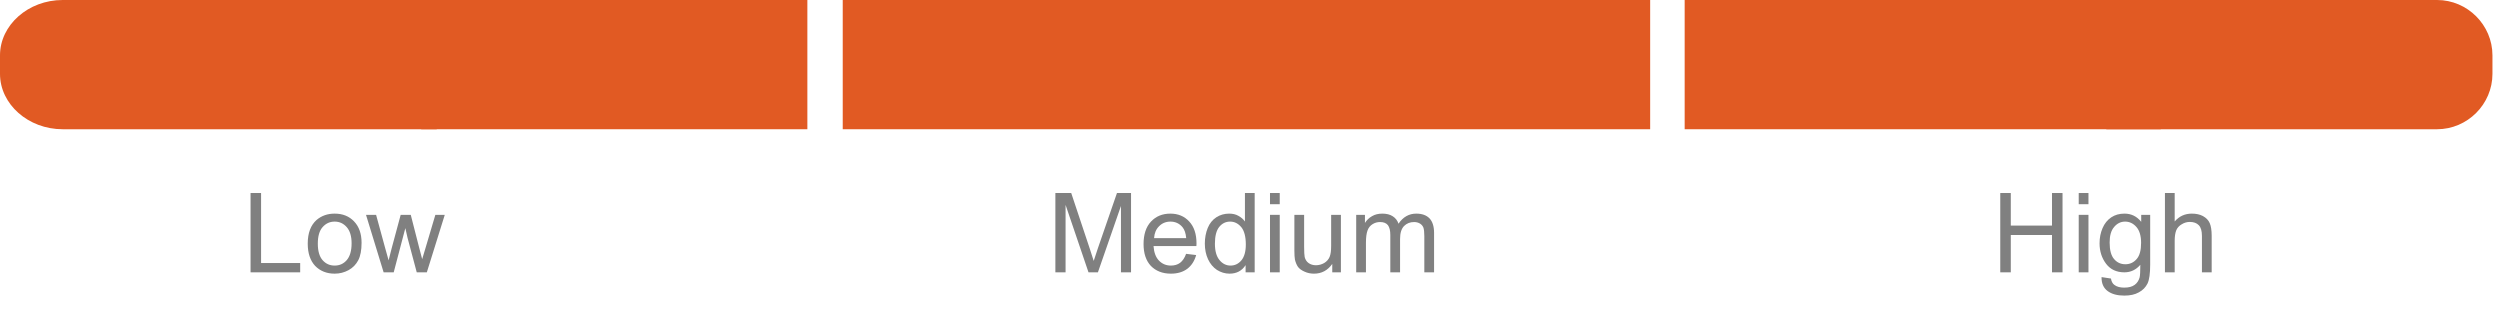
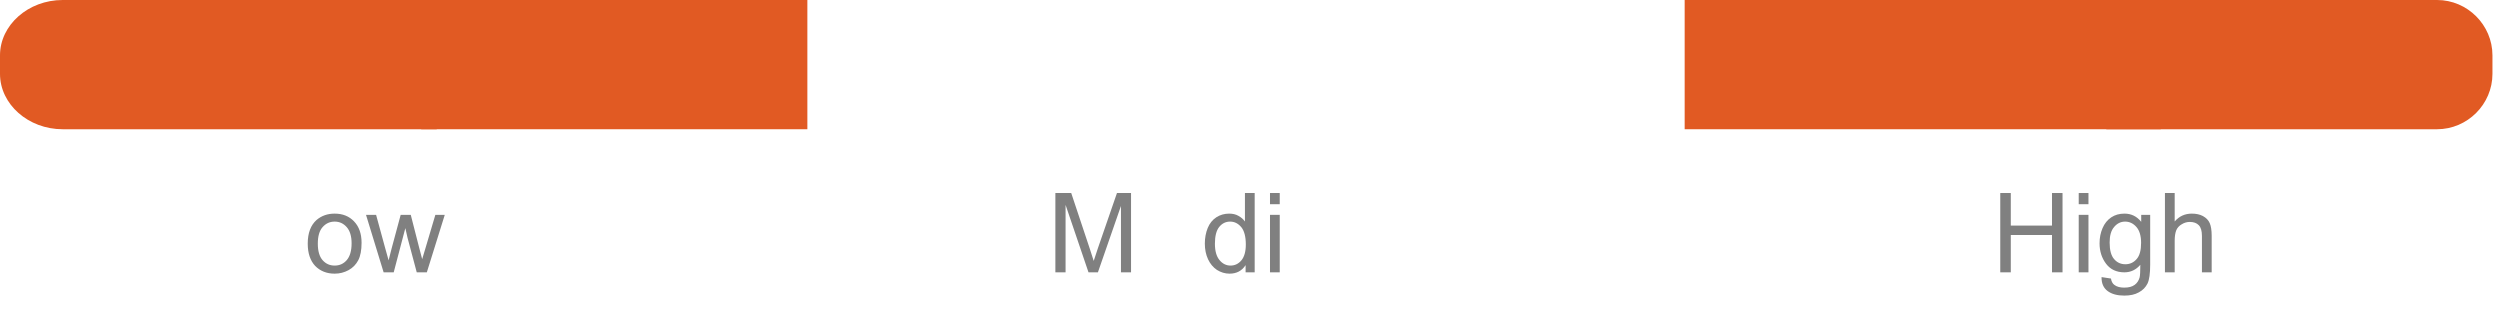
<svg xmlns="http://www.w3.org/2000/svg" width="100%" height="100%" viewBox="0 0 361 46" version="1.1" xml:space="preserve" style="fill-rule:evenodd;clip-rule:evenodd;stroke-linejoin:round;stroke-miterlimit:2;">
  <g transform="matrix(1.333,0,0,1.333,0,0)">
    <g id="Layer_2">
      <g id="Layer_1-2">
        <g transform="matrix(1.131,0,0,1,0,0)">
          <path d="M6,0L41.83,0L41.83,14L6,14C2.708,14 0,11.292 0,8L0,6C-0,2.708 2.708,0 6,0Z" style="fill:rgb(225,90,35);fill-rule:nonzero;" />
        </g>
        <rect x="45.63" y="0" width="41.83" height="14" style="fill:rgb(225,90,35);" />
        <g transform="matrix(1.233,0,0,1,-42.577,0)">
          <rect x="182.54" y="0" width="41.83" height="14" style="fill:rgb(225,90,35);" />
        </g>
        <path d="M228.17,0L264,0C267.292,-0 270,2.708 270,6L270,8C270,11.292 267.292,14 264,14L228.17,14L228.17,0Z" style="fill:rgb(225,90,35);fill-rule:nonzero;" />
      </g>
      <g id="EN">
        <g transform="matrix(1,0,0,1,-18.316,-0.264)">
          <g transform="matrix(12,0,0,12,44.582,29.765)">
-             <path d="M0.073,-0L0.073,-0.716L0.168,-0.716L0.168,-0.084L0.521,-0.084L0.521,-0L0.073,-0Z" style="fill:rgb(128,128,128);fill-rule:nonzero;" />
-           </g>
+             </g>
          <g transform="matrix(12,0,0,12,51.256,29.765)">
            <path d="M0.033,-0.259C0.033,-0.355 0.06,-0.426 0.113,-0.473C0.158,-0.511 0.212,-0.53 0.276,-0.53C0.348,-0.53 0.406,-0.507 0.451,-0.46C0.496,-0.413 0.519,-0.349 0.519,-0.267C0.519,-0.2 0.509,-0.147 0.489,-0.109C0.469,-0.071 0.44,-0.041 0.402,-0.02C0.363,0.001 0.322,0.012 0.276,0.012C0.204,0.012 0.145,-0.012 0.1,-0.058C0.056,-0.105 0.033,-0.172 0.033,-0.259ZM0.124,-0.259C0.124,-0.193 0.138,-0.143 0.167,-0.11C0.196,-0.077 0.232,-0.061 0.276,-0.061C0.32,-0.061 0.356,-0.077 0.385,-0.11C0.414,-0.144 0.429,-0.194 0.429,-0.262C0.429,-0.326 0.414,-0.375 0.385,-0.408C0.356,-0.441 0.32,-0.458 0.276,-0.458C0.232,-0.458 0.196,-0.441 0.167,-0.408C0.138,-0.375 0.124,-0.326 0.124,-0.259Z" style="fill:rgb(128,128,128);fill-rule:nonzero;" />
          </g>
          <g transform="matrix(12,0,0,12,57.929,29.765)">
            <path d="M0.162,-0L0.003,-0.519L0.094,-0.519L0.176,-0.219L0.207,-0.108C0.208,-0.113 0.217,-0.149 0.234,-0.215L0.316,-0.519L0.407,-0.519L0.484,-0.218L0.51,-0.119L0.54,-0.219L0.629,-0.519L0.714,-0.519L0.552,-0L0.461,-0L0.378,-0.311L0.358,-0.399L0.253,-0L0.162,-0Z" style="fill:rgb(128,128,128);fill-rule:nonzero;" />
          </g>
        </g>
        <g transform="matrix(1,0,0,1,73.854,-0.264)">
          <g transform="matrix(12,0,0,12,39.584,29.765)">
            <path d="M0.074,-0L0.074,-0.716L0.217,-0.716L0.386,-0.209C0.402,-0.162 0.413,-0.126 0.42,-0.103C0.429,-0.129 0.441,-0.167 0.458,-0.218L0.63,-0.716L0.757,-0.716L0.757,-0L0.666,-0L0.666,-0.599L0.458,-0L0.373,-0L0.166,-0.609L0.166,-0L0.074,-0Z" style="fill:rgb(128,128,128);fill-rule:nonzero;" />
          </g>
          <g transform="matrix(12,0,0,12,49.58,29.765)">
-             <path d="M0.421,-0.167L0.512,-0.156C0.497,-0.103 0.471,-0.062 0.432,-0.032C0.393,-0.003 0.344,0.012 0.284,0.012C0.208,0.012 0.148,-0.012 0.103,-0.058C0.059,-0.105 0.037,-0.171 0.037,-0.255C0.037,-0.342 0.059,-0.41 0.104,-0.458C0.149,-0.506 0.207,-0.53 0.279,-0.53C0.348,-0.53 0.405,-0.507 0.449,-0.459C0.493,-0.412 0.515,-0.346 0.515,-0.26C0.515,-0.255 0.514,-0.247 0.514,-0.237L0.127,-0.237C0.131,-0.18 0.147,-0.136 0.176,-0.106C0.205,-0.076 0.241,-0.061 0.284,-0.061C0.316,-0.061 0.344,-0.069 0.367,-0.086C0.389,-0.103 0.408,-0.13 0.421,-0.167ZM0.132,-0.309L0.422,-0.309C0.418,-0.353 0.407,-0.385 0.389,-0.407C0.361,-0.441 0.324,-0.458 0.28,-0.458C0.239,-0.458 0.205,-0.444 0.178,-0.417C0.15,-0.39 0.135,-0.354 0.132,-0.309Z" style="fill:rgb(128,128,128);fill-rule:nonzero;" />
-           </g>
+             </g>
          <g transform="matrix(12,0,0,12,56.254,29.765)">
            <path d="M0.402,-0L0.402,-0.065C0.369,-0.014 0.321,0.012 0.257,0.012C0.216,0.012 0.178,0 0.143,-0.022C0.109,-0.045 0.082,-0.077 0.063,-0.118C0.044,-0.159 0.034,-0.206 0.034,-0.259C0.034,-0.311 0.043,-0.358 0.06,-0.4C0.077,-0.442 0.103,-0.474 0.138,-0.497C0.172,-0.519 0.211,-0.53 0.253,-0.53C0.285,-0.53 0.313,-0.524 0.337,-0.51C0.361,-0.497 0.381,-0.48 0.396,-0.459L0.396,-0.716L0.484,-0.716L0.484,-0L0.402,-0ZM0.125,-0.259C0.125,-0.192 0.139,-0.143 0.167,-0.11C0.194,-0.077 0.228,-0.061 0.266,-0.061C0.304,-0.061 0.337,-0.076 0.364,-0.108C0.39,-0.139 0.404,-0.187 0.404,-0.251C0.404,-0.322 0.39,-0.375 0.363,-0.408C0.335,-0.441 0.302,-0.458 0.262,-0.458C0.223,-0.458 0.19,-0.442 0.164,-0.41C0.138,-0.378 0.125,-0.327 0.125,-0.259Z" style="fill:rgb(128,128,128);fill-rule:nonzero;" />
          </g>
          <g transform="matrix(12,0,0,12,62.928,29.765)">
            <path d="M0.066,-0.615L0.066,-0.716L0.154,-0.716L0.154,-0.615L0.066,-0.615ZM0.066,-0L0.066,-0.519L0.154,-0.519L0.154,-0L0.066,-0Z" style="fill:rgb(128,128,128);fill-rule:nonzero;" />
          </g>
          <g transform="matrix(12,0,0,12,65.594,29.765)">
-             <path d="M0.406,-0L0.406,-0.076C0.365,-0.018 0.311,0.012 0.241,0.012C0.211,0.012 0.182,0.006 0.156,-0.006C0.129,-0.018 0.109,-0.032 0.096,-0.05C0.084,-0.068 0.075,-0.09 0.069,-0.115C0.066,-0.132 0.064,-0.16 0.064,-0.197L0.064,-0.519L0.152,-0.519L0.152,-0.231C0.152,-0.185 0.154,-0.154 0.157,-0.138C0.163,-0.115 0.174,-0.097 0.192,-0.084C0.21,-0.071 0.232,-0.064 0.259,-0.064C0.285,-0.064 0.31,-0.071 0.333,-0.084C0.356,-0.098 0.372,-0.116 0.382,-0.139C0.392,-0.163 0.396,-0.196 0.396,-0.241L0.396,-0.519L0.484,-0.519L0.484,-0L0.406,-0Z" style="fill:rgb(128,128,128);fill-rule:nonzero;" />
-           </g>
+             </g>
          <g transform="matrix(12,0,0,12,72.267,29.765)">
-             <path d="M0.066,-0L0.066,-0.519L0.145,-0.519L0.145,-0.446C0.161,-0.471 0.182,-0.492 0.209,-0.507C0.236,-0.523 0.267,-0.53 0.302,-0.53C0.34,-0.53 0.372,-0.522 0.396,-0.506C0.421,-0.49 0.438,-0.468 0.448,-0.439C0.489,-0.5 0.543,-0.53 0.608,-0.53C0.66,-0.53 0.699,-0.516 0.727,-0.488C0.755,-0.459 0.769,-0.415 0.769,-0.356L0.769,-0L0.681,-0L0.681,-0.327C0.681,-0.362 0.678,-0.387 0.673,-0.403C0.667,-0.418 0.657,-0.431 0.642,-0.44C0.627,-0.449 0.609,-0.454 0.589,-0.454C0.552,-0.454 0.522,-0.442 0.498,-0.418C0.474,-0.393 0.462,-0.355 0.462,-0.301L0.462,-0L0.374,-0L0.374,-0.337C0.374,-0.376 0.367,-0.405 0.353,-0.425C0.338,-0.444 0.315,-0.454 0.282,-0.454C0.257,-0.454 0.235,-0.448 0.214,-0.435C0.193,-0.422 0.177,-0.403 0.168,-0.377C0.159,-0.352 0.154,-0.316 0.154,-0.269L0.154,-0L0.066,-0Z" style="fill:rgb(128,128,128);fill-rule:nonzero;" />
-           </g>
+             </g>
        </g>
        <g transform="matrix(1,0,0,1,167.139,-0.264)">
          <g transform="matrix(12,0,0,12,48.584,29.765)">
            <path d="M0.08,-0L0.08,-0.716L0.175,-0.716L0.175,-0.422L0.547,-0.422L0.547,-0.716L0.642,-0.716L0.642,-0L0.547,-0L0.547,-0.337L0.175,-0.337L0.175,-0L0.08,-0Z" style="fill:rgb(128,128,128);fill-rule:nonzero;" />
          </g>
          <g transform="matrix(12,0,0,12,57.25,29.765)">
            <path d="M0.066,-0.615L0.066,-0.716L0.154,-0.716L0.154,-0.615L0.066,-0.615ZM0.066,-0L0.066,-0.519L0.154,-0.519L0.154,-0L0.066,-0Z" style="fill:rgb(128,128,128);fill-rule:nonzero;" />
          </g>
          <g transform="matrix(12,0,0,12,59.916,29.765)">
            <path d="M0.05,0.043L0.135,0.056C0.139,0.082 0.149,0.101 0.165,0.113C0.187,0.13 0.217,0.138 0.254,0.138C0.295,0.138 0.326,0.13 0.349,0.113C0.371,0.097 0.386,0.074 0.394,0.045C0.398,0.027 0.4,-0.011 0.4,-0.068C0.361,-0.023 0.314,-0 0.256,-0C0.185,-0 0.13,-0.026 0.091,-0.077C0.052,-0.129 0.032,-0.19 0.032,-0.262C0.032,-0.312 0.041,-0.357 0.059,-0.399C0.077,-0.441 0.103,-0.473 0.137,-0.496C0.171,-0.519 0.211,-0.53 0.257,-0.53C0.318,-0.53 0.368,-0.506 0.408,-0.456L0.408,-0.519L0.489,-0.519L0.489,-0.07C0.489,0.01 0.481,0.068 0.465,0.101C0.448,0.135 0.422,0.162 0.386,0.181C0.351,0.201 0.307,0.21 0.255,0.21C0.193,0.21 0.143,0.197 0.105,0.169C0.067,0.141 0.049,0.099 0.05,0.043ZM0.123,-0.269C0.123,-0.201 0.136,-0.151 0.163,-0.12C0.19,-0.088 0.224,-0.073 0.265,-0.073C0.305,-0.073 0.339,-0.088 0.366,-0.119C0.394,-0.15 0.407,-0.199 0.407,-0.266C0.407,-0.329 0.393,-0.377 0.365,-0.409C0.337,-0.441 0.303,-0.458 0.263,-0.458C0.224,-0.458 0.191,-0.442 0.164,-0.41C0.136,-0.378 0.123,-0.331 0.123,-0.269Z" style="fill:rgb(128,128,128);fill-rule:nonzero;" />
          </g>
          <g transform="matrix(12,0,0,12,66.59,29.765)">
            <path d="M0.066,-0L0.066,-0.716L0.154,-0.716L0.154,-0.459C0.195,-0.507 0.247,-0.53 0.309,-0.53C0.347,-0.53 0.381,-0.523 0.409,-0.508C0.438,-0.492 0.458,-0.472 0.47,-0.445C0.482,-0.418 0.488,-0.379 0.488,-0.329L0.488,-0L0.4,-0L0.4,-0.329C0.4,-0.373 0.391,-0.405 0.372,-0.425C0.353,-0.445 0.326,-0.455 0.291,-0.455C0.265,-0.455 0.24,-0.448 0.218,-0.434C0.195,-0.421 0.178,-0.403 0.168,-0.379C0.159,-0.356 0.154,-0.324 0.154,-0.284L0.154,-0L0.066,-0Z" style="fill:rgb(128,128,128);fill-rule:nonzero;" />
          </g>
        </g>
      </g>
      <g transform="matrix(2.091,0,0,1,-194.967,0)">
-         <rect x="136.9" y="0" width="41.83" height="14" style="fill:rgb(225,90,35);" />
-       </g>
+         </g>
    </g>
  </g>
</svg>